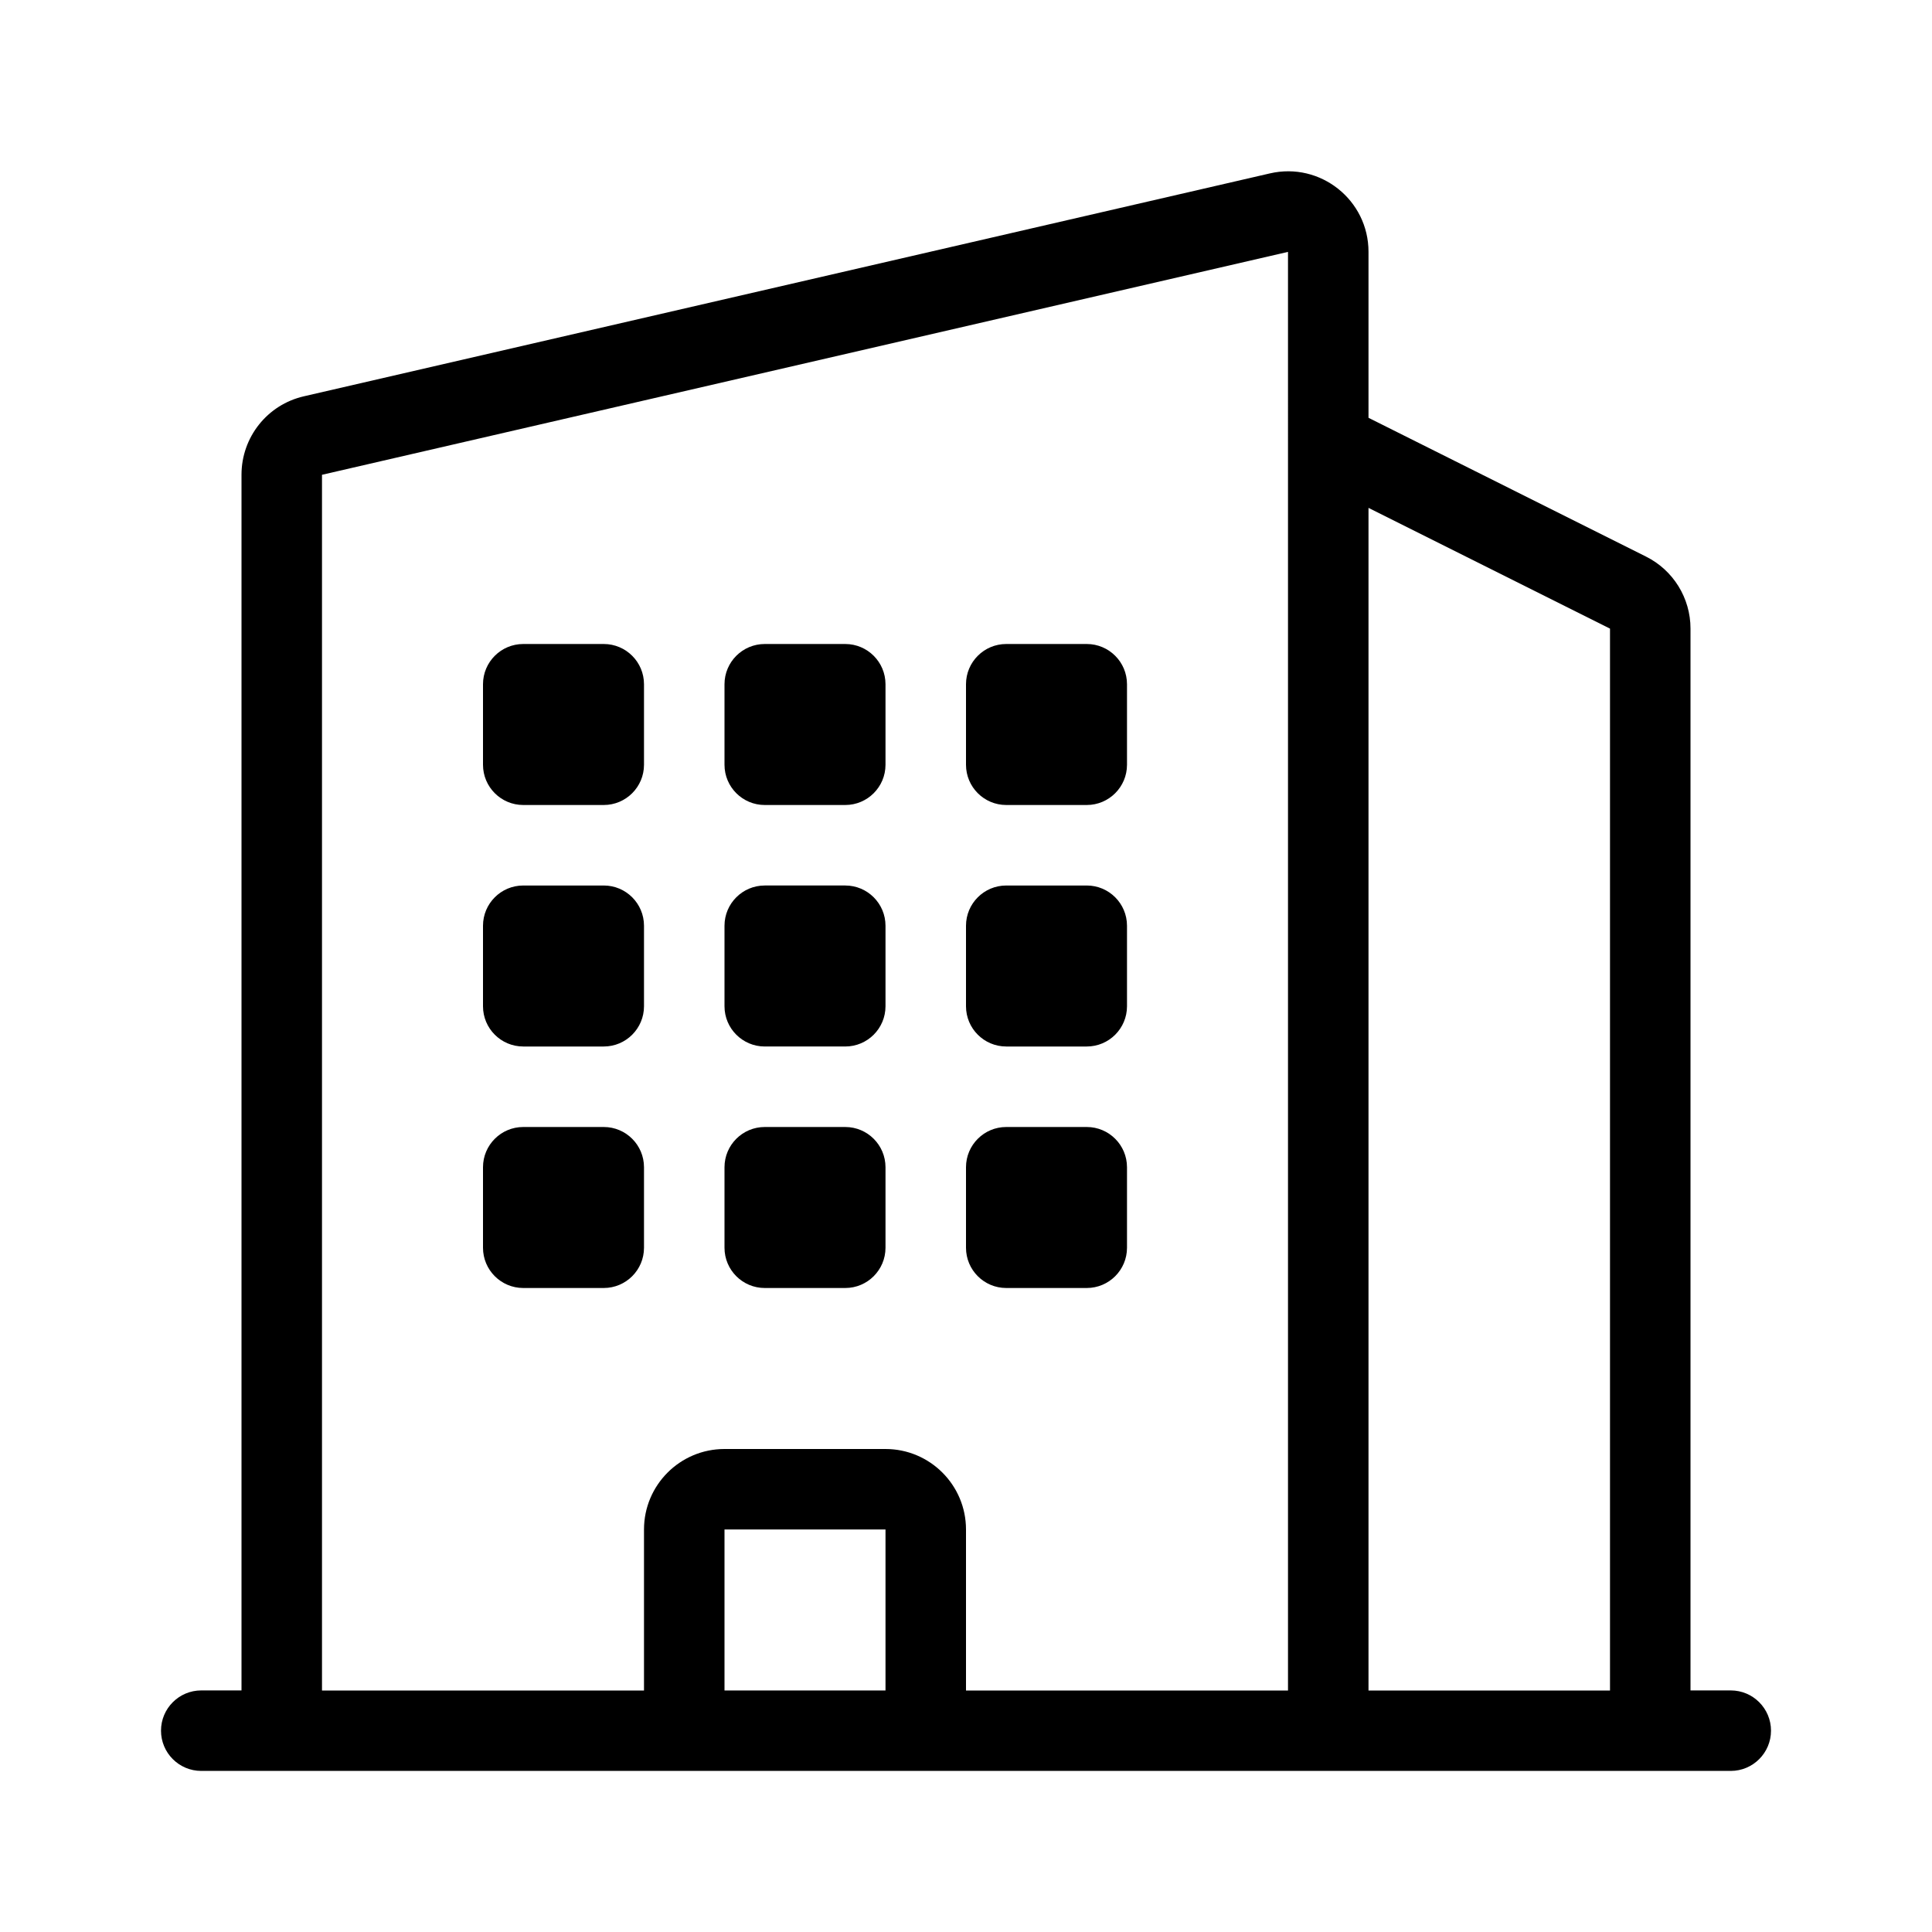
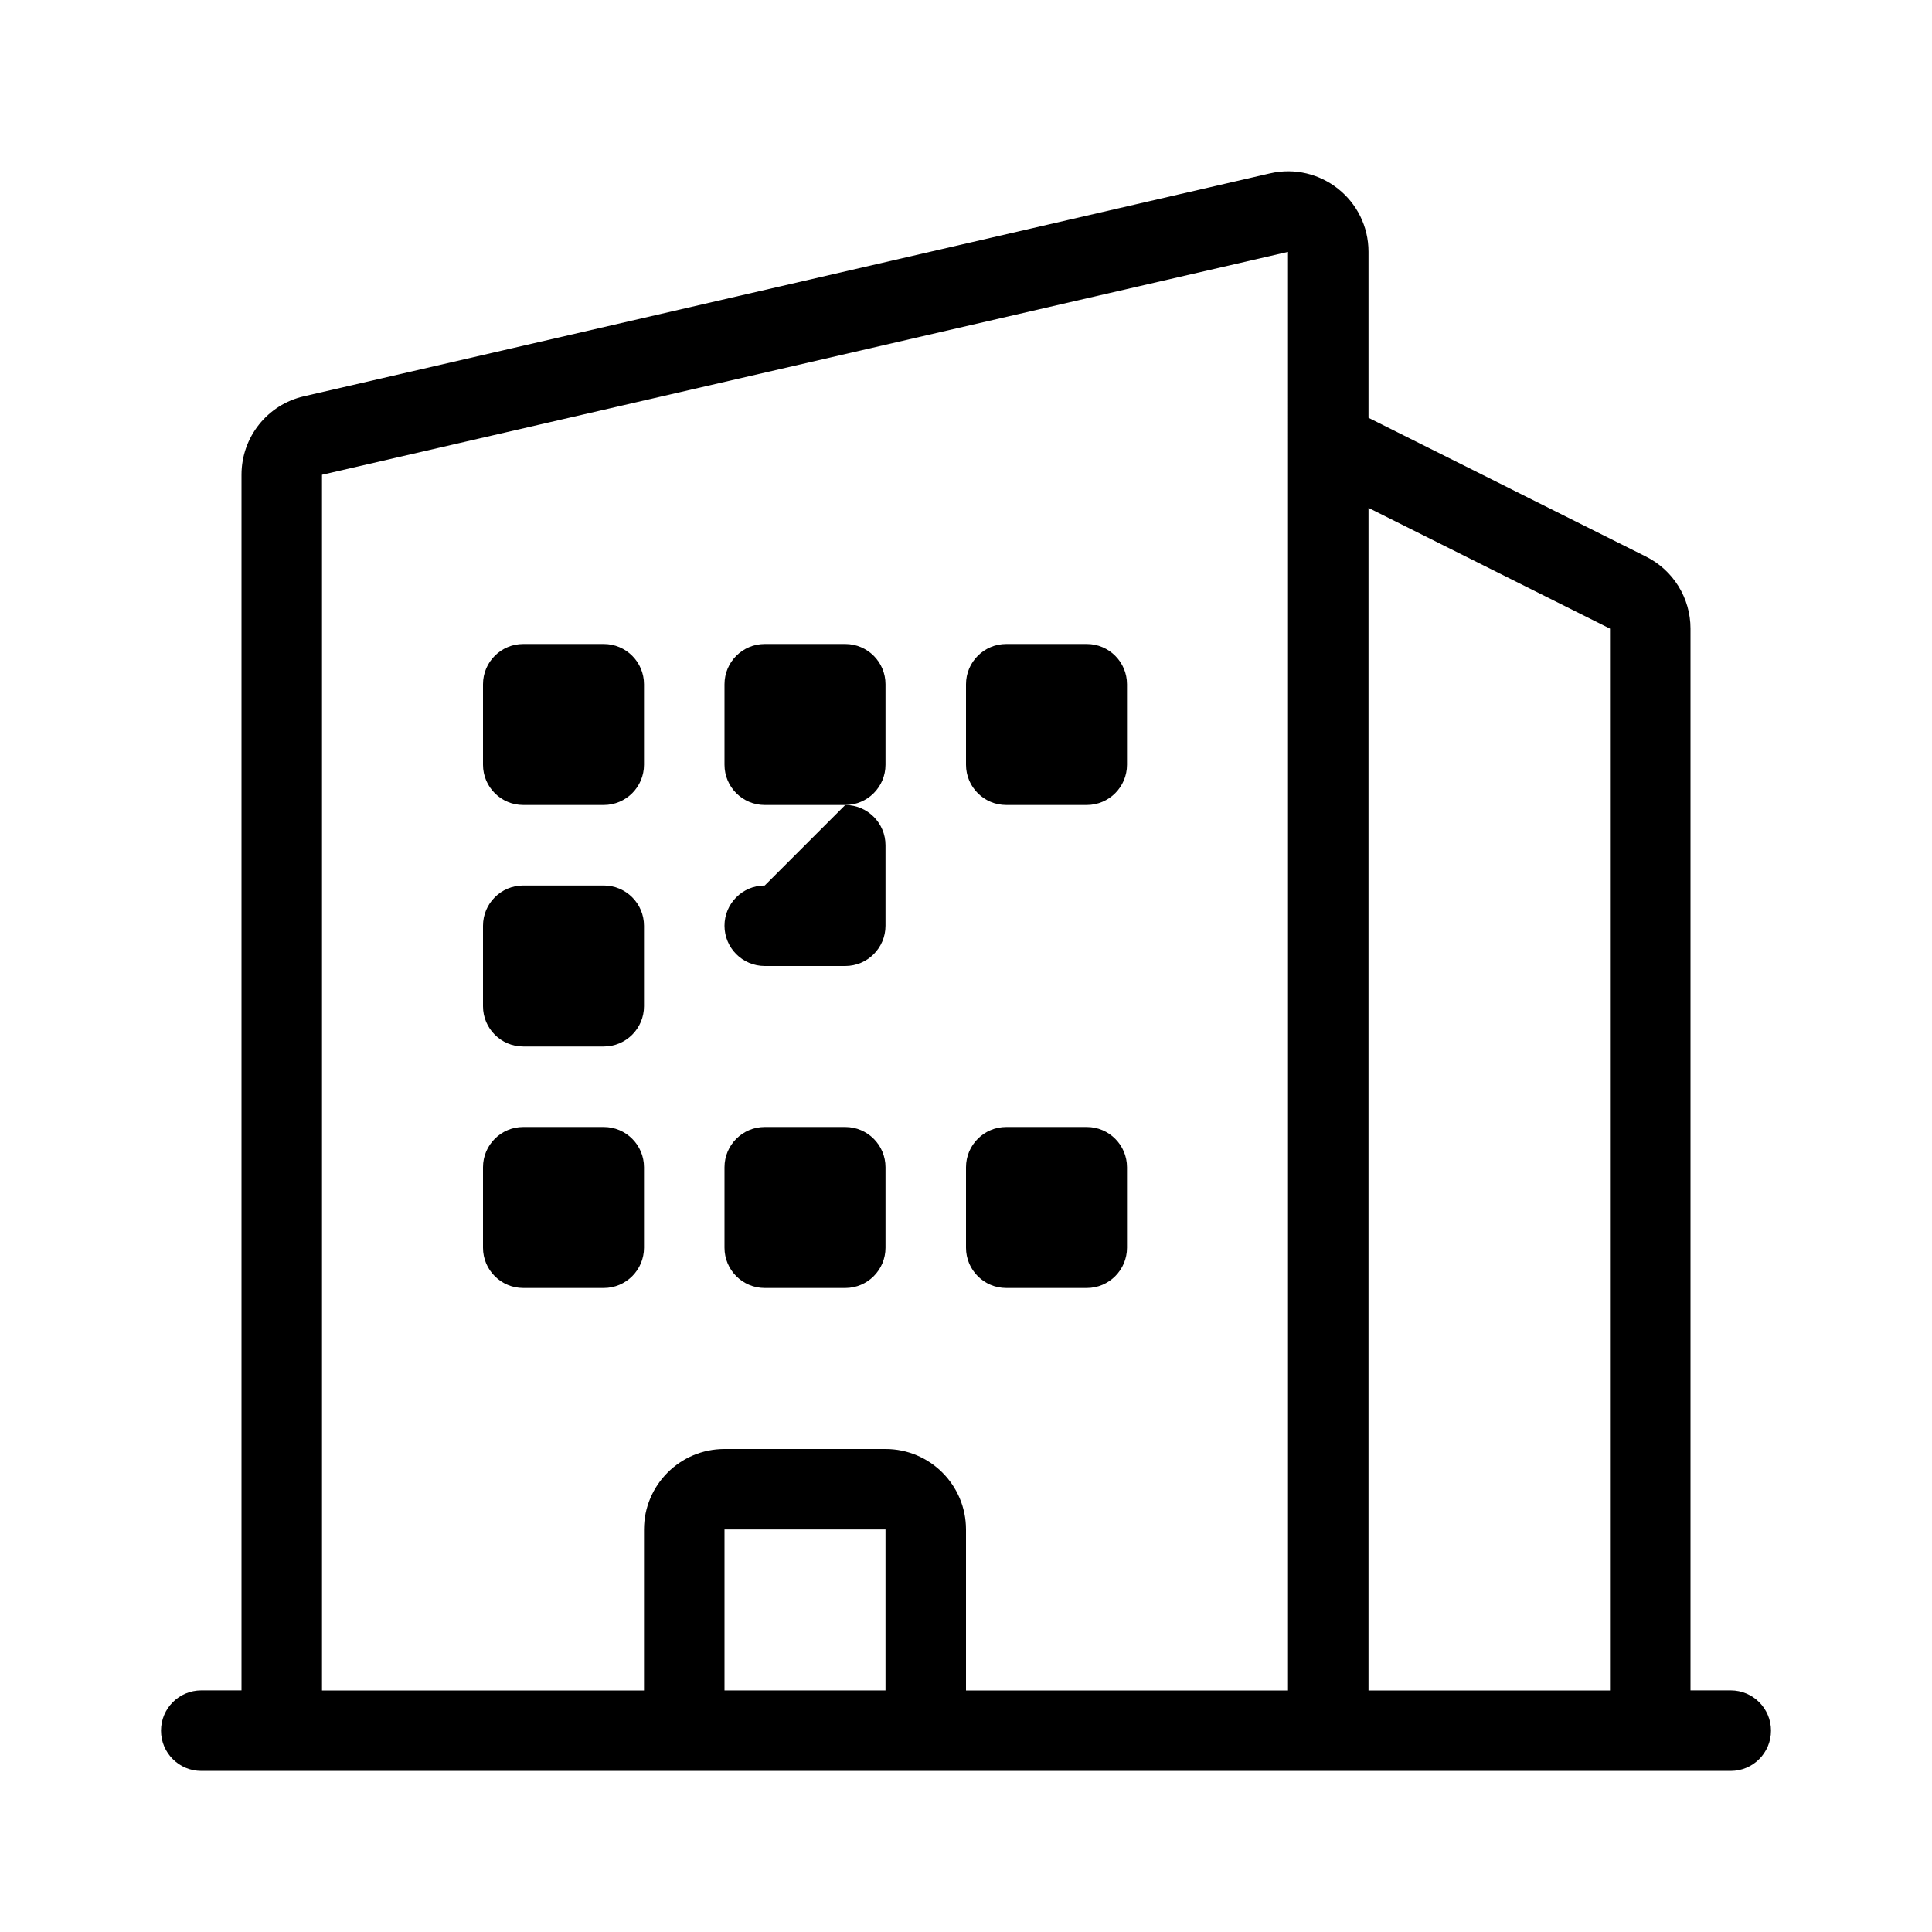
<svg xmlns="http://www.w3.org/2000/svg" fill="none" height="512" viewBox="0 0 24 24" width="512">
  <g fill="rgb(0,0,0)">
    <path d="m6.5 8c-.276 0-.5.224-.5.5v1c0 .276.224.5.5.5h1c.276 0 .5-.224.5-.5v-1c0-.276-.224-.5-.5-.5z" />
    <path d="m6 11.5c0-.276.224-.5.5-.5h1c.276 0 .5.224.5.5v1c0 .276-.224.5-.5.5h-1c-.276 0-.5-.224-.5-.5z" />
    <path d="m6.5 14c-.276 0-.5.224-.5.5v1c0 .276.224.5.5.5h1c.276 0 .5-.224.5-.5v-1c0-.276-.224-.5-.5-.5z" />
    <path d="m9 8.5c0-.276.224-.5.5-.5h1c.276 0 .5.224.5.5v1c0 .276-.224.5-.5.5h-1c-.276 0-.5-.224-.5-.5z" />
-     <path d="m9.5 11c-.276 0-.5.224-.5.5v1c0 .276.224.5.5.5h1c.276 0 .5-.224.5-.5v-1c0-.276-.224-.5-.5-.5z" />
+     <path d="m9.5 11c-.276 0-.5.224-.5.5c0 .276.224.5.5.5h1c.276 0 .5-.224.5-.5v-1c0-.276-.224-.5-.5-.5z" />
    <path d="m9 14.5c0-.276.224-.5.5-.5h1c.276 0 .5.224.5.5v1c0 .276-.224.5-.5.5h-1c-.276 0-.5-.224-.5-.5z" />
    <path d="m12.5 8c-.276 0-.5.224-.5.5v1c0 .276.224.5.5.5h1c.276 0 .5-.224.5-.5v-1c0-.276-.224-.5-.5-.5z" />
-     <path d="m12 11.5c0-.276.224-.5.5-.5h1c.276 0 .5.224.5.5v1c0 .276-.224.5-.5.5h-1c-.276 0-.5-.224-.5-.5z" />
    <path d="m12.5 14c-.276 0-.5.224-.5.5v1c0 .276.224.5.5.5h1c.276 0 .5-.224.5-.5v-1c0-.276-.224-.5-.5-.5z" />
    <path clip-rule="evenodd" d="m15.775 2.154c.627-.145 1.225.331 1.225.974v2.062l3.447 1.724c.339.169.553.516.553.894v13.191h.5c.276 0 .5.224.5.5s-.224.5-.5.5h-.999-.001-.001-3.997-.002-.002-12.996-.002-.002-.998c-.276 0-.5-.224-.5-.5s.224-.5.5-.5h.5v-15.102c0-.466.321-.87.775-.974zm4.225 18.846v-13.191l-3-1.5v14.691zm-4-15.511c-0.0.007-0.0.014 0 .021v15.49h-4v-2c0-.552-.448-1-1-1h-2c-.552 0-1 .448-1 1v2h-4v-15.102l12-2.769zm-7 13.511v2h2v-2z" fill-rule="evenodd" />
  </g>
</svg>